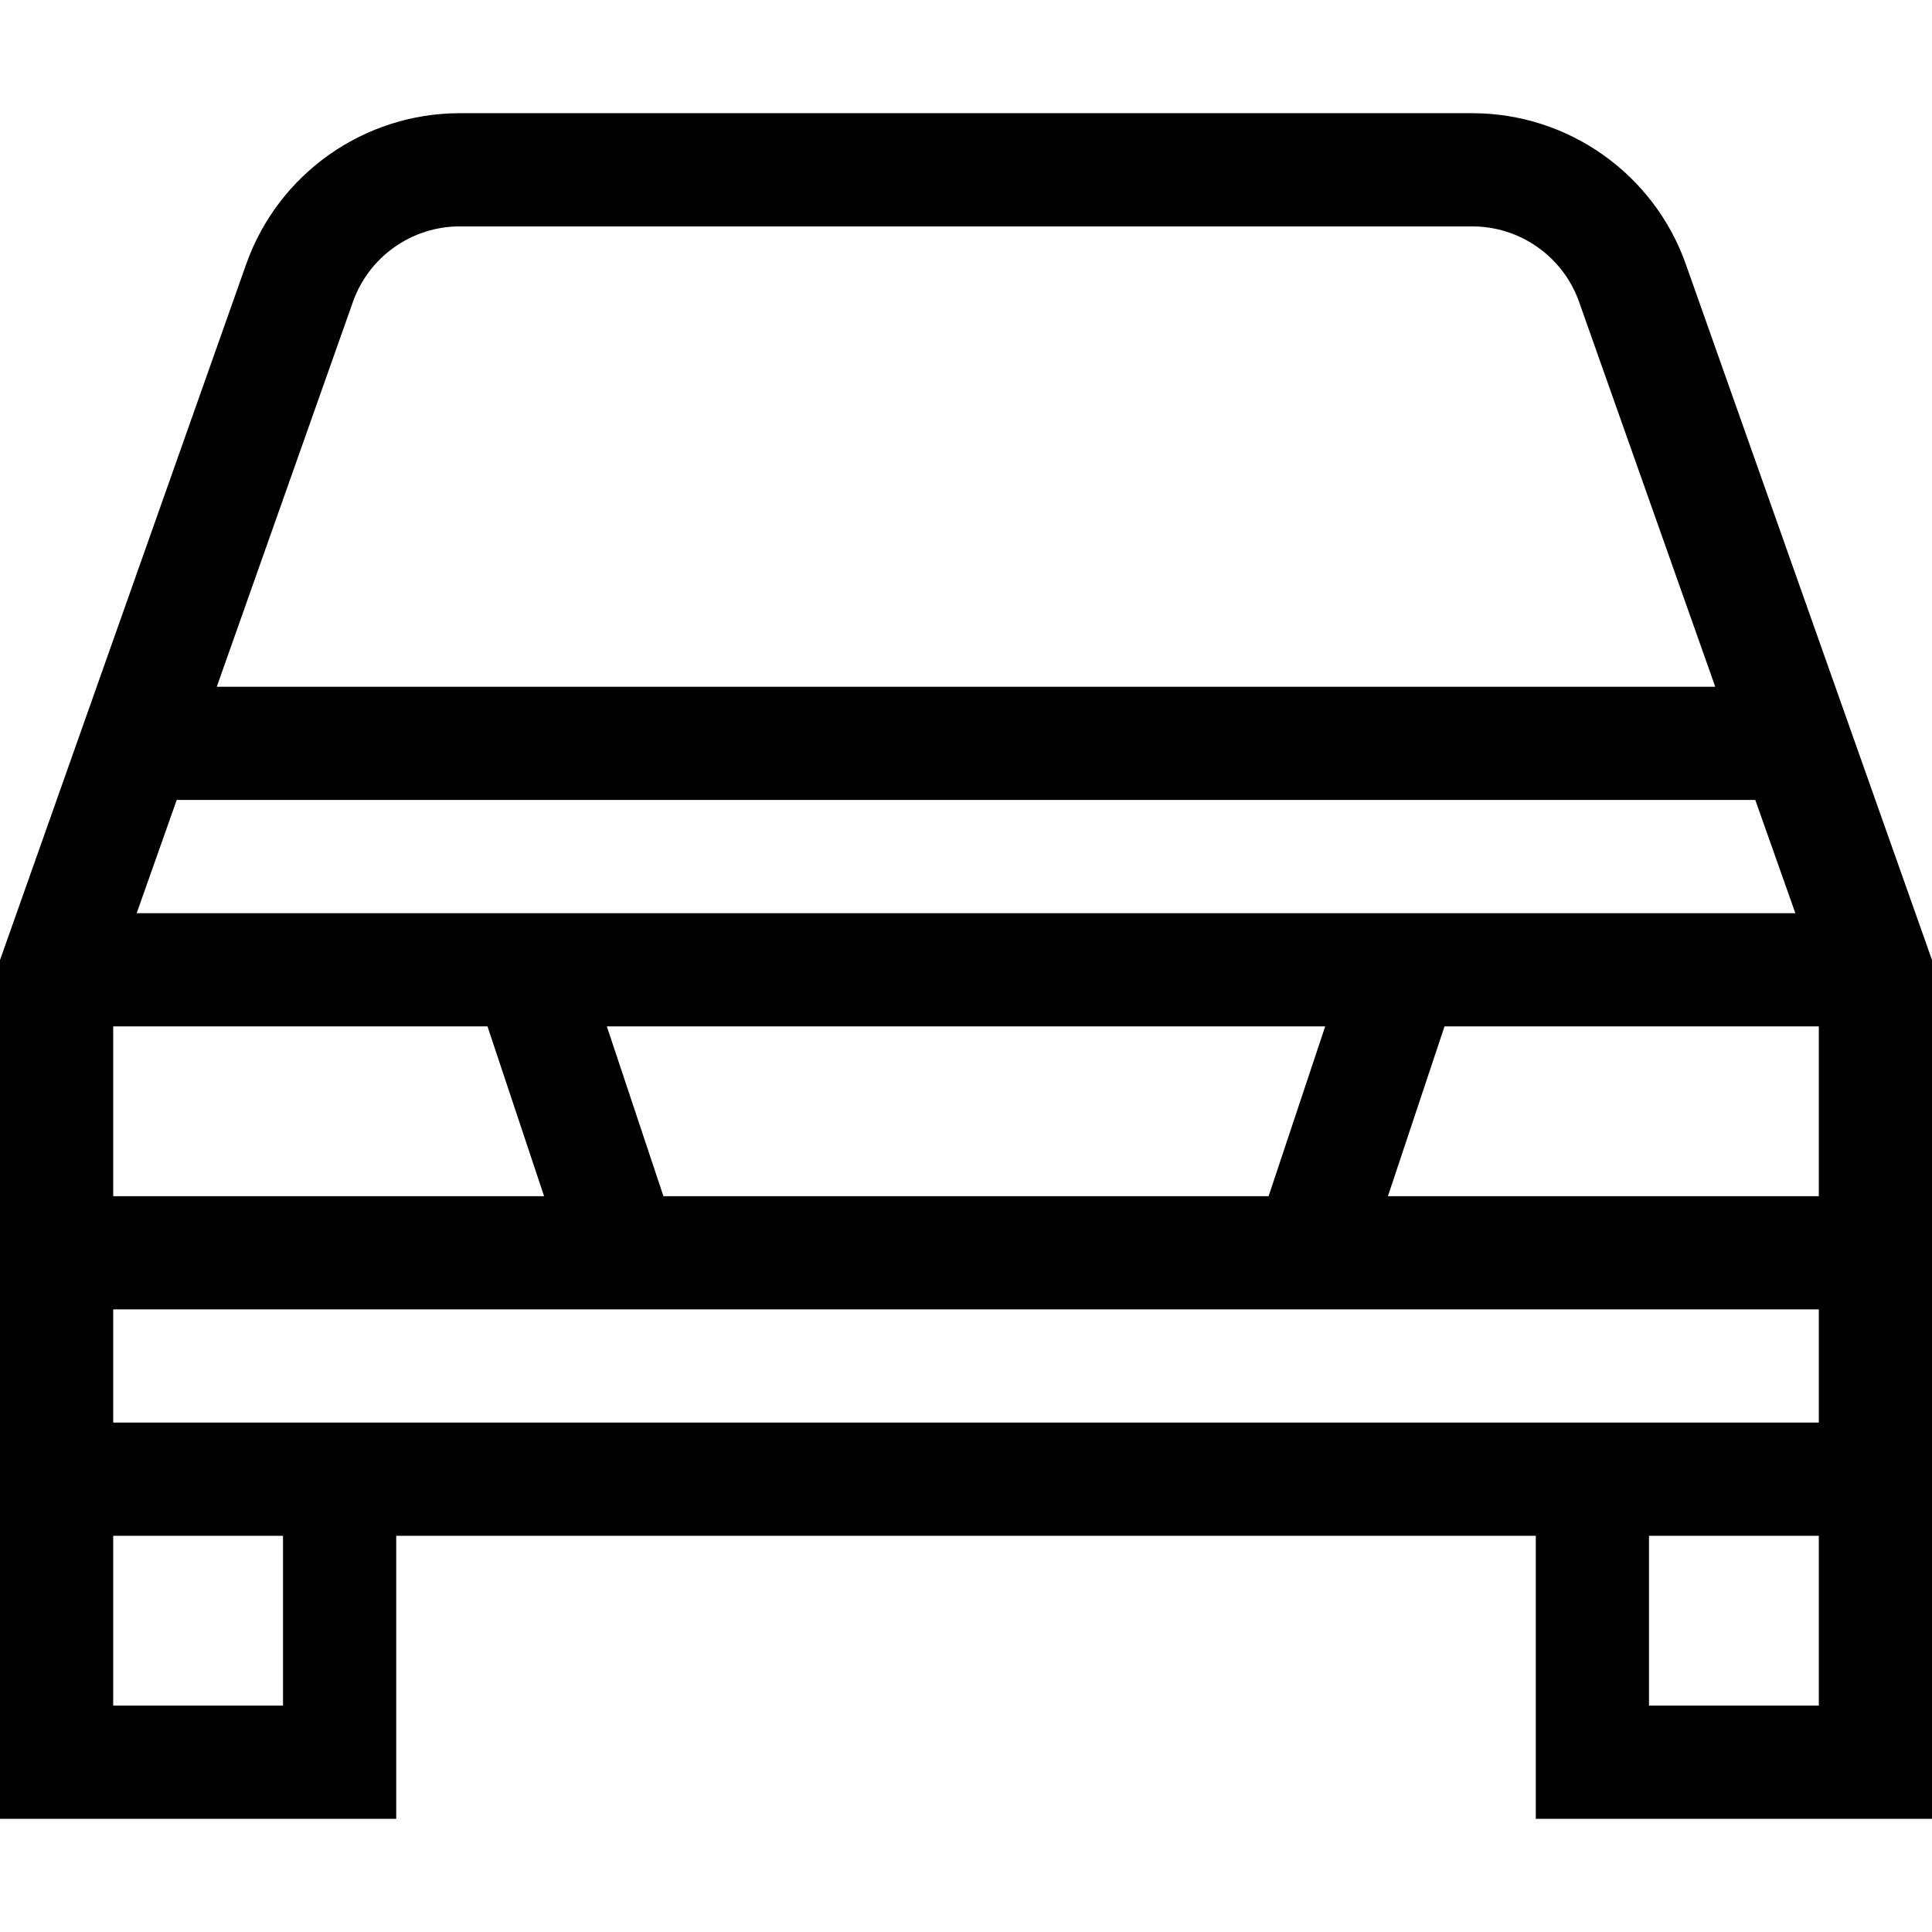
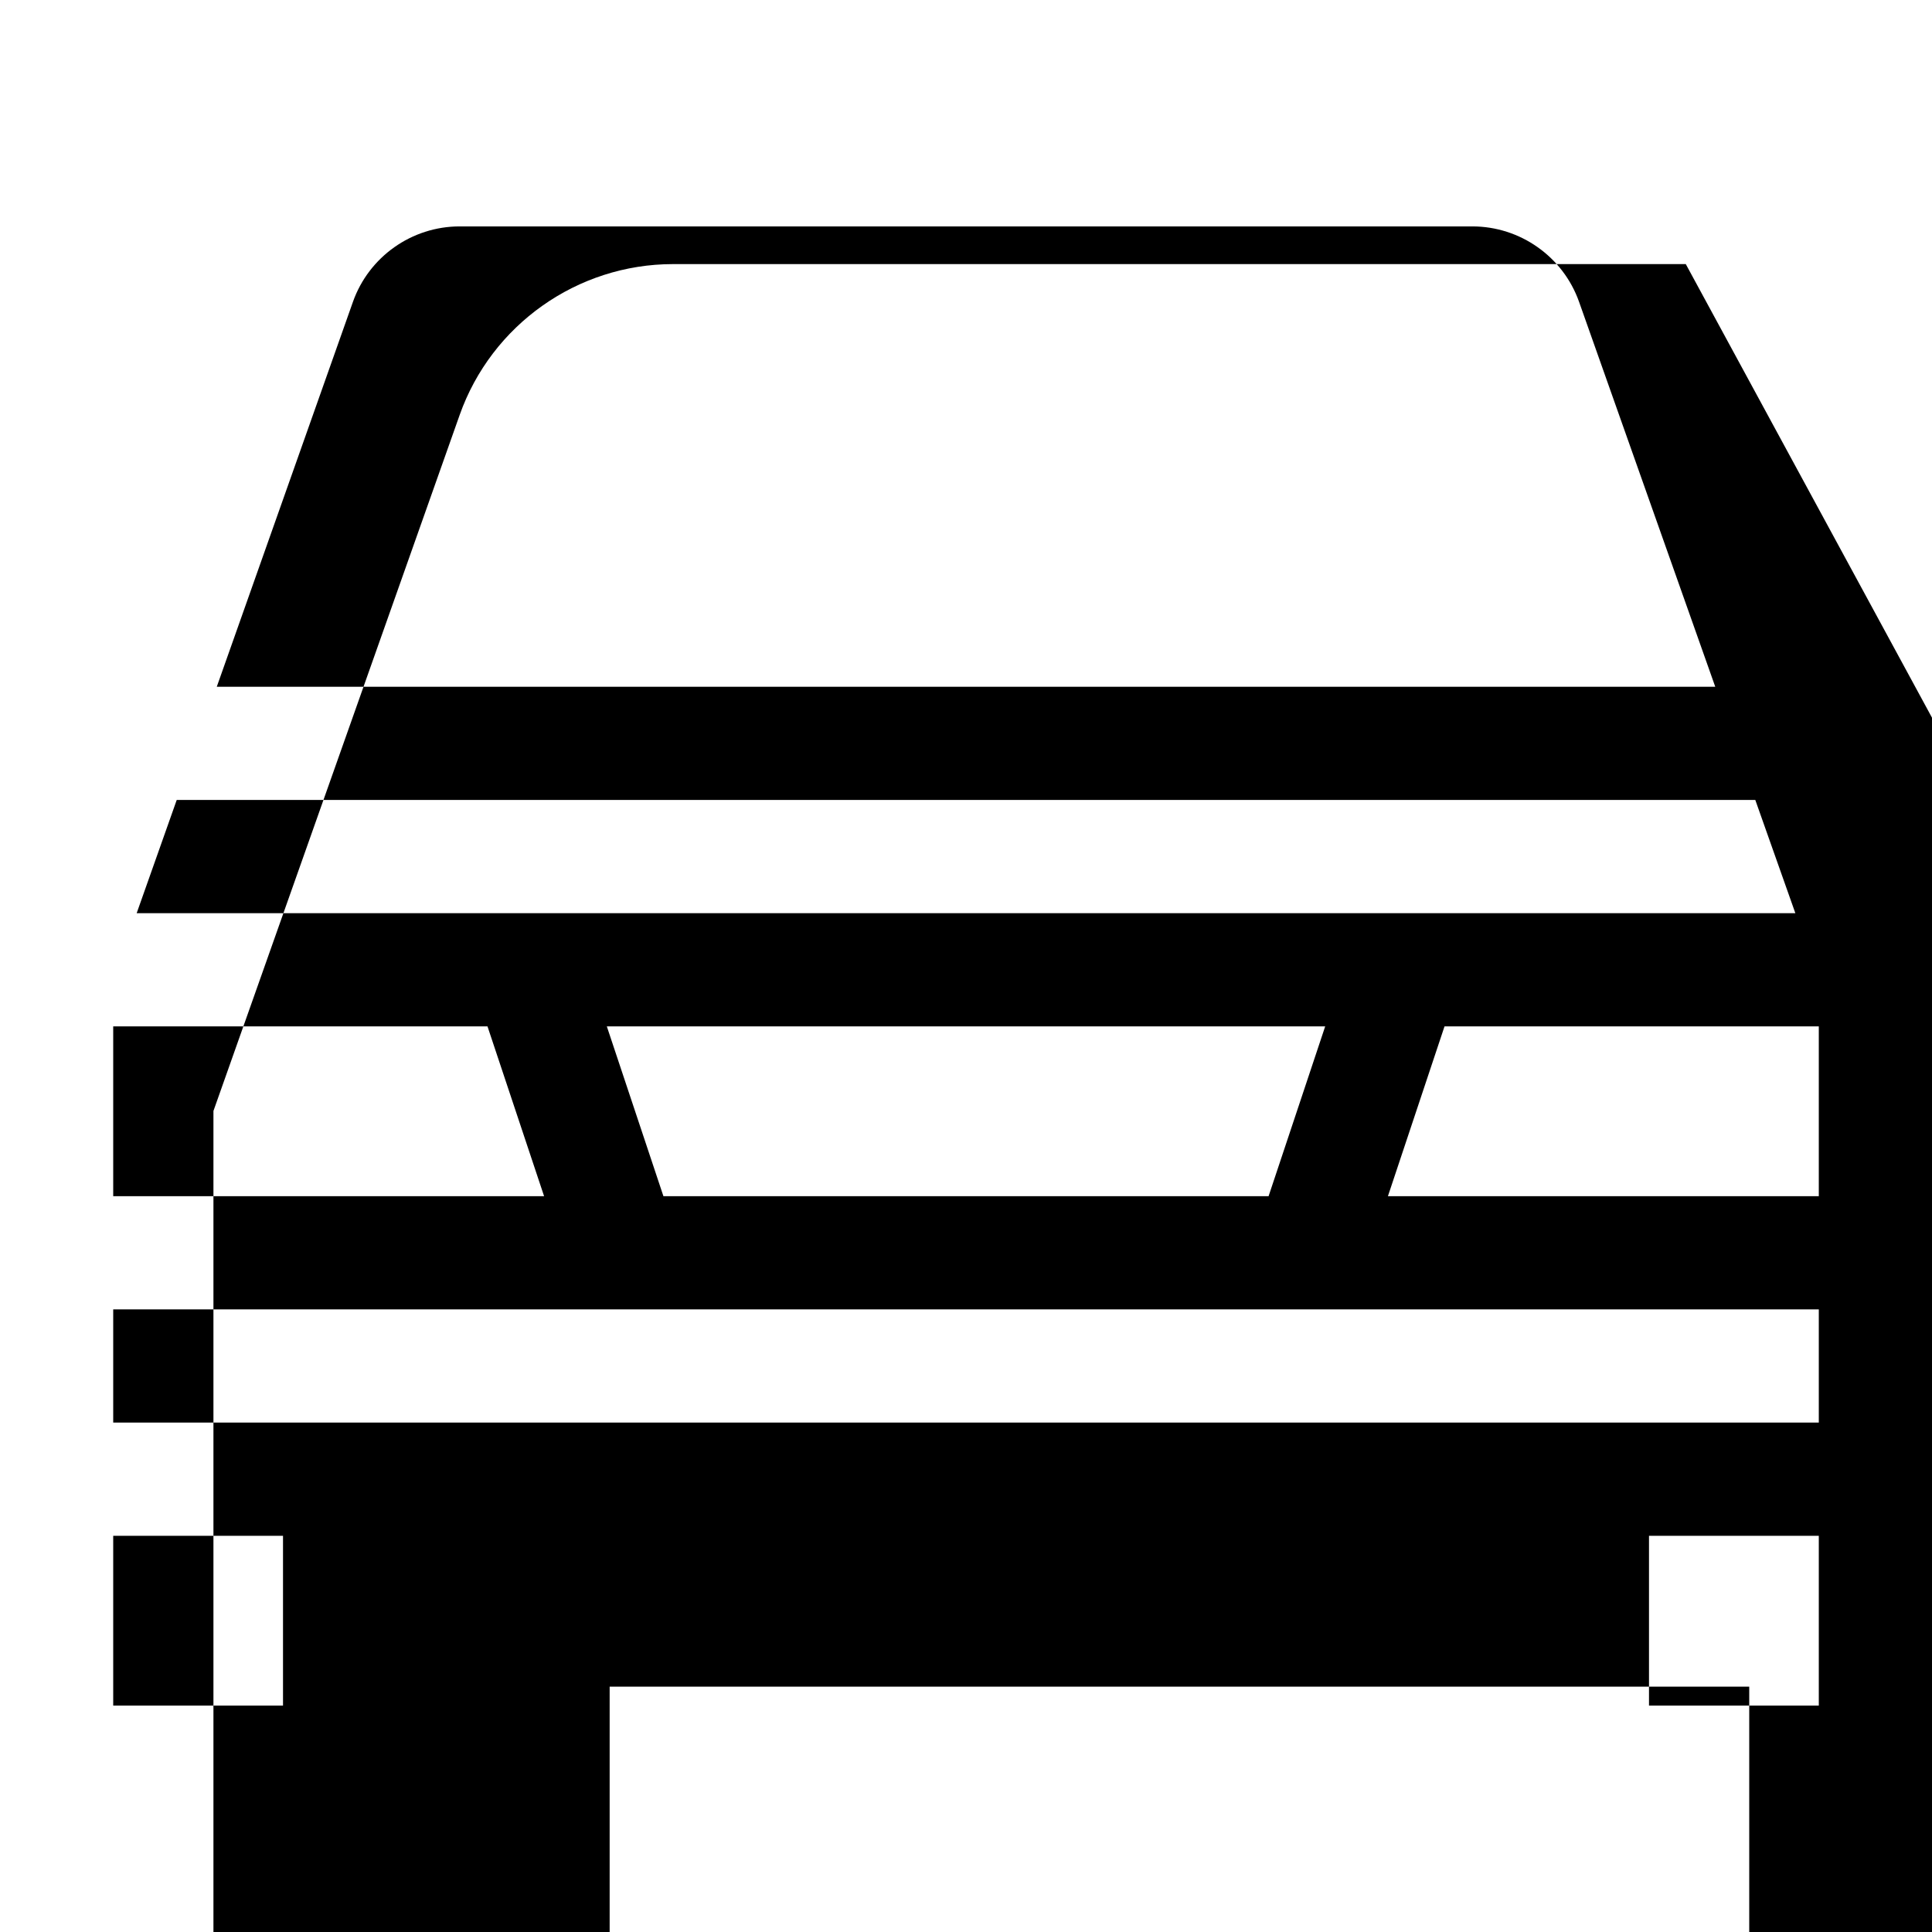
<svg xmlns="http://www.w3.org/2000/svg" height="512pt" viewBox="0 -30 512 512" width="512pt">
-   <path d="m446.75 39.988c-8.461-23.918-31.191-39.988-56.562-39.988h-268.375c-25.371 0-48.102 16.07-56.562 39.988l-65.25 184.438v227.574h105v-75h302v75h105v-227.582zm-317.562 202.012 15 45h-114.188v-45zm46.625 45-15-45h190.375l-15 45zm306.188 30v30h-452v-30zm-114.188-30 15-45h99.188v45zm-331.594-75 10.613-30h418.34l10.613 30zm57.312-162.004c4.23-11.961 15.598-19.996 28.281-19.996h268.375c12.688 0 24.051 8.035 28.281 19.992l36.09 102.008h-397.113zm-18.531 372.004h-45v-45h45zm362 0v-45h45v45zm0 0" />
+   <path d="m446.75 39.988h-268.375c-25.371 0-48.102 16.07-56.562 39.988l-65.25 184.438v227.574h105v-75h302v75h105v-227.582zm-317.562 202.012 15 45h-114.188v-45zm46.625 45-15-45h190.375l-15 45zm306.188 30v30h-452v-30zm-114.188-30 15-45h99.188v45zm-331.594-75 10.613-30h418.34l10.613 30zm57.312-162.004c4.23-11.961 15.598-19.996 28.281-19.996h268.375c12.688 0 24.051 8.035 28.281 19.992l36.09 102.008h-397.113zm-18.531 372.004h-45v-45h45zm362 0v-45h45v45zm0 0" />
</svg>